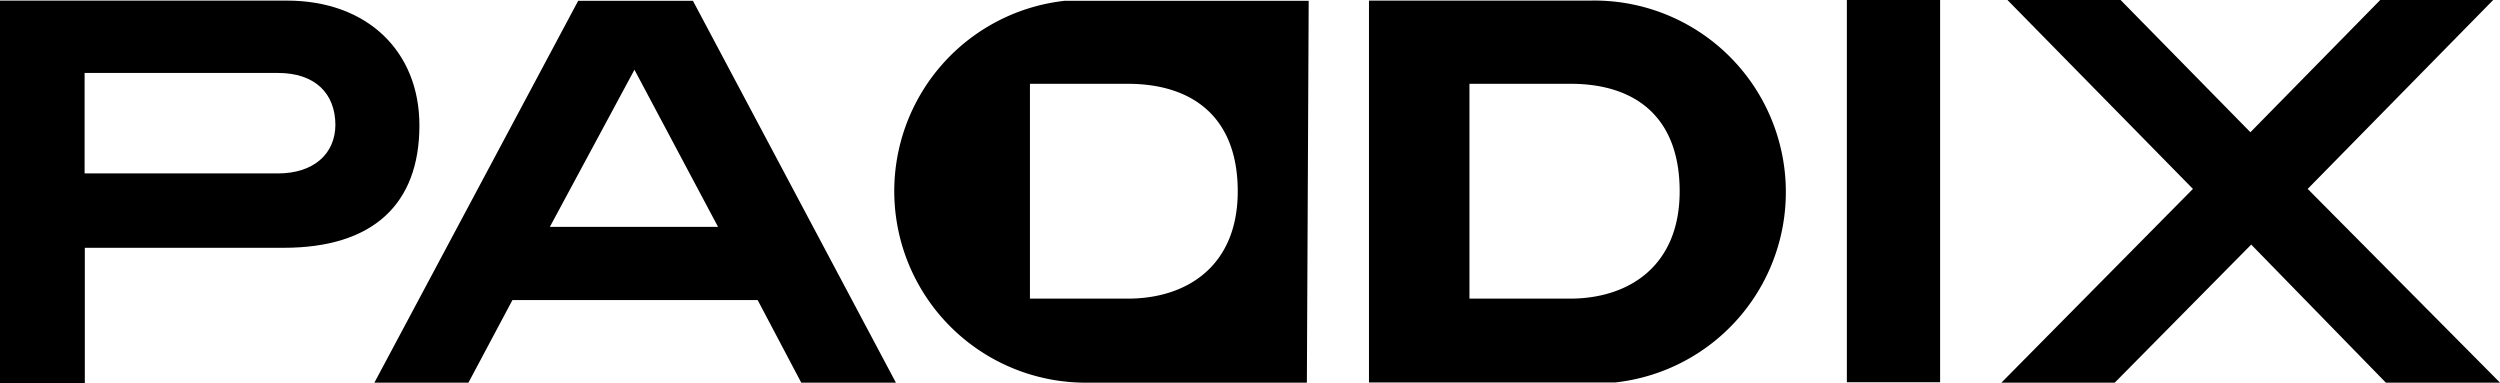
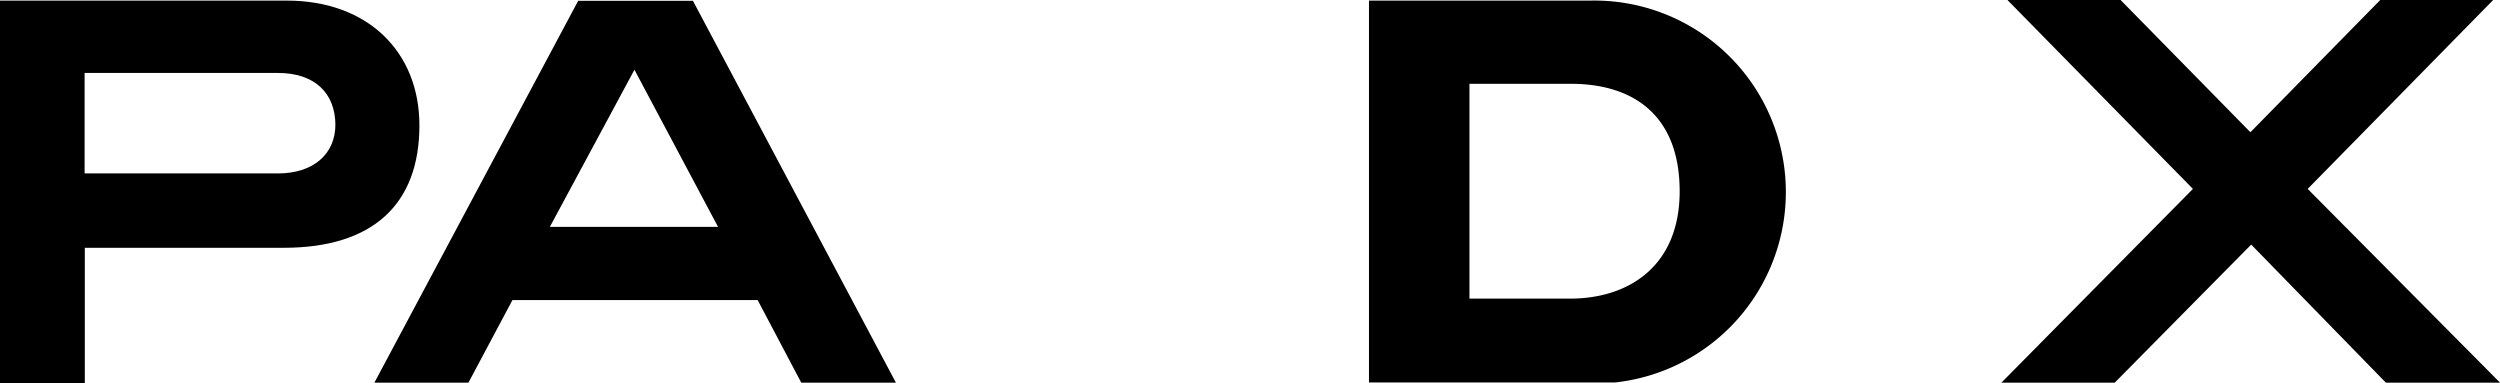
<svg xmlns="http://www.w3.org/2000/svg" id="Calque_1" data-name="Calque 1" viewBox="0 0 124.4 19.08">
-   <path d="M73.91,20.41H63.11a9.53,9.53,0,0,1-1.25-19c.41,0,.83,0,1.25,0H74ZM60.13,16.23H65c2.94,0,5.47-1.62,5.47-5.34S68.19,5.54,65,5.54H60.13Z" transform="translate(-8.88 -1.37)" />
  <path d="M77,1.4H88a9.53,9.53,0,0,1,1.26,19h0q-.63,0-1.26,0H77ZM82,16.23H87c2.93,0,5.46-1.62,5.46-5.34s-2.23-5.35-5.42-5.35H82Z" transform="translate(-8.88 -1.37)" />
  <path d="M29.75,7.61c0,3.93-2.32,6.09-6.75,6.09H13.1v6.74H8.88V1.4H23.16c4,0,6.59,2.53,6.59,6.21m-4.18,0C25.57,6,24.54,5,22.71,5H13.09v5h9.62c1.75,0,2.86-.95,2.86-2.44" transform="translate(-8.88 -1.37)" />
  <path d="M48.75,20.41,46.58,16.3H34.38l-2.19,4.11H27.51l10.14-19h5.71l10.1,19ZM40.45,4.84l-4.21,7.82h8.37Z" transform="translate(-8.88 -1.37)" />
-   <rect x="91.9" width="4.64" height="19.02" />
  <polygon points="118.72 19.04 112.02 12.17 105.23 19.04 99.59 19.04 109.12 9.4 99.89 0 105.52 0 111.98 6.58 118.44 0 124.06 0 114.83 9.4 124.4 19.04 118.72 19.04" />
</svg>